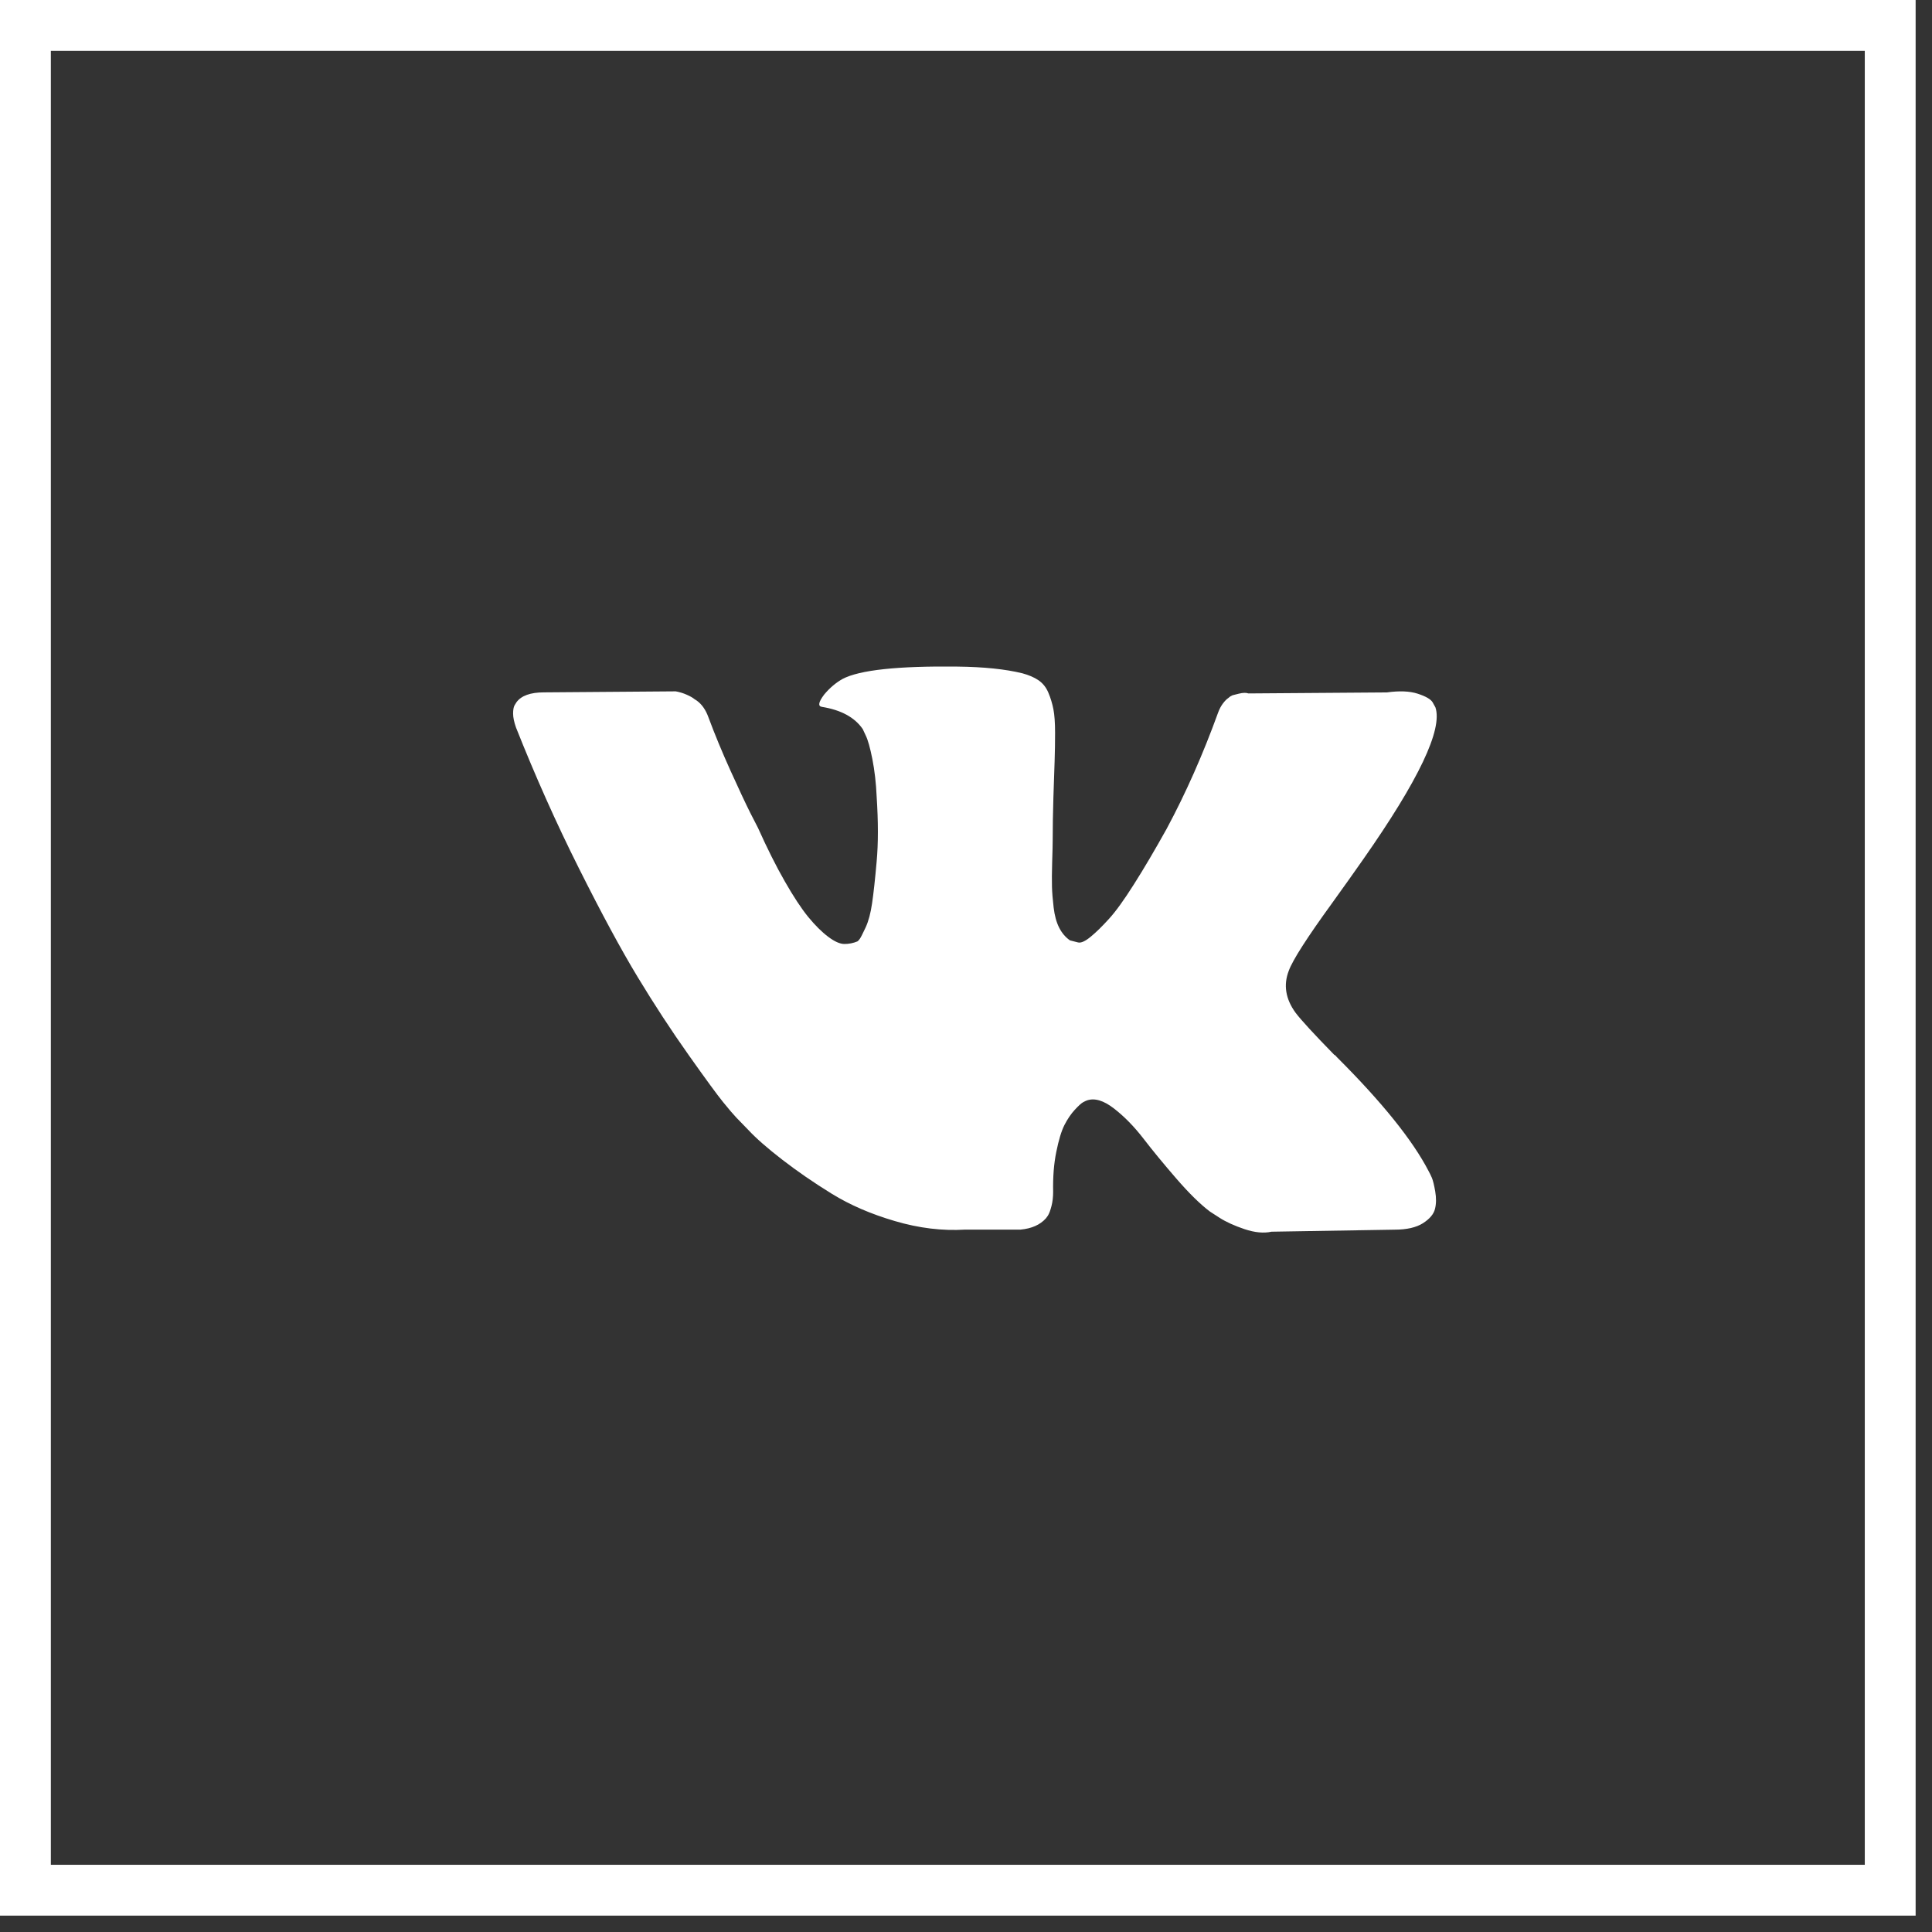
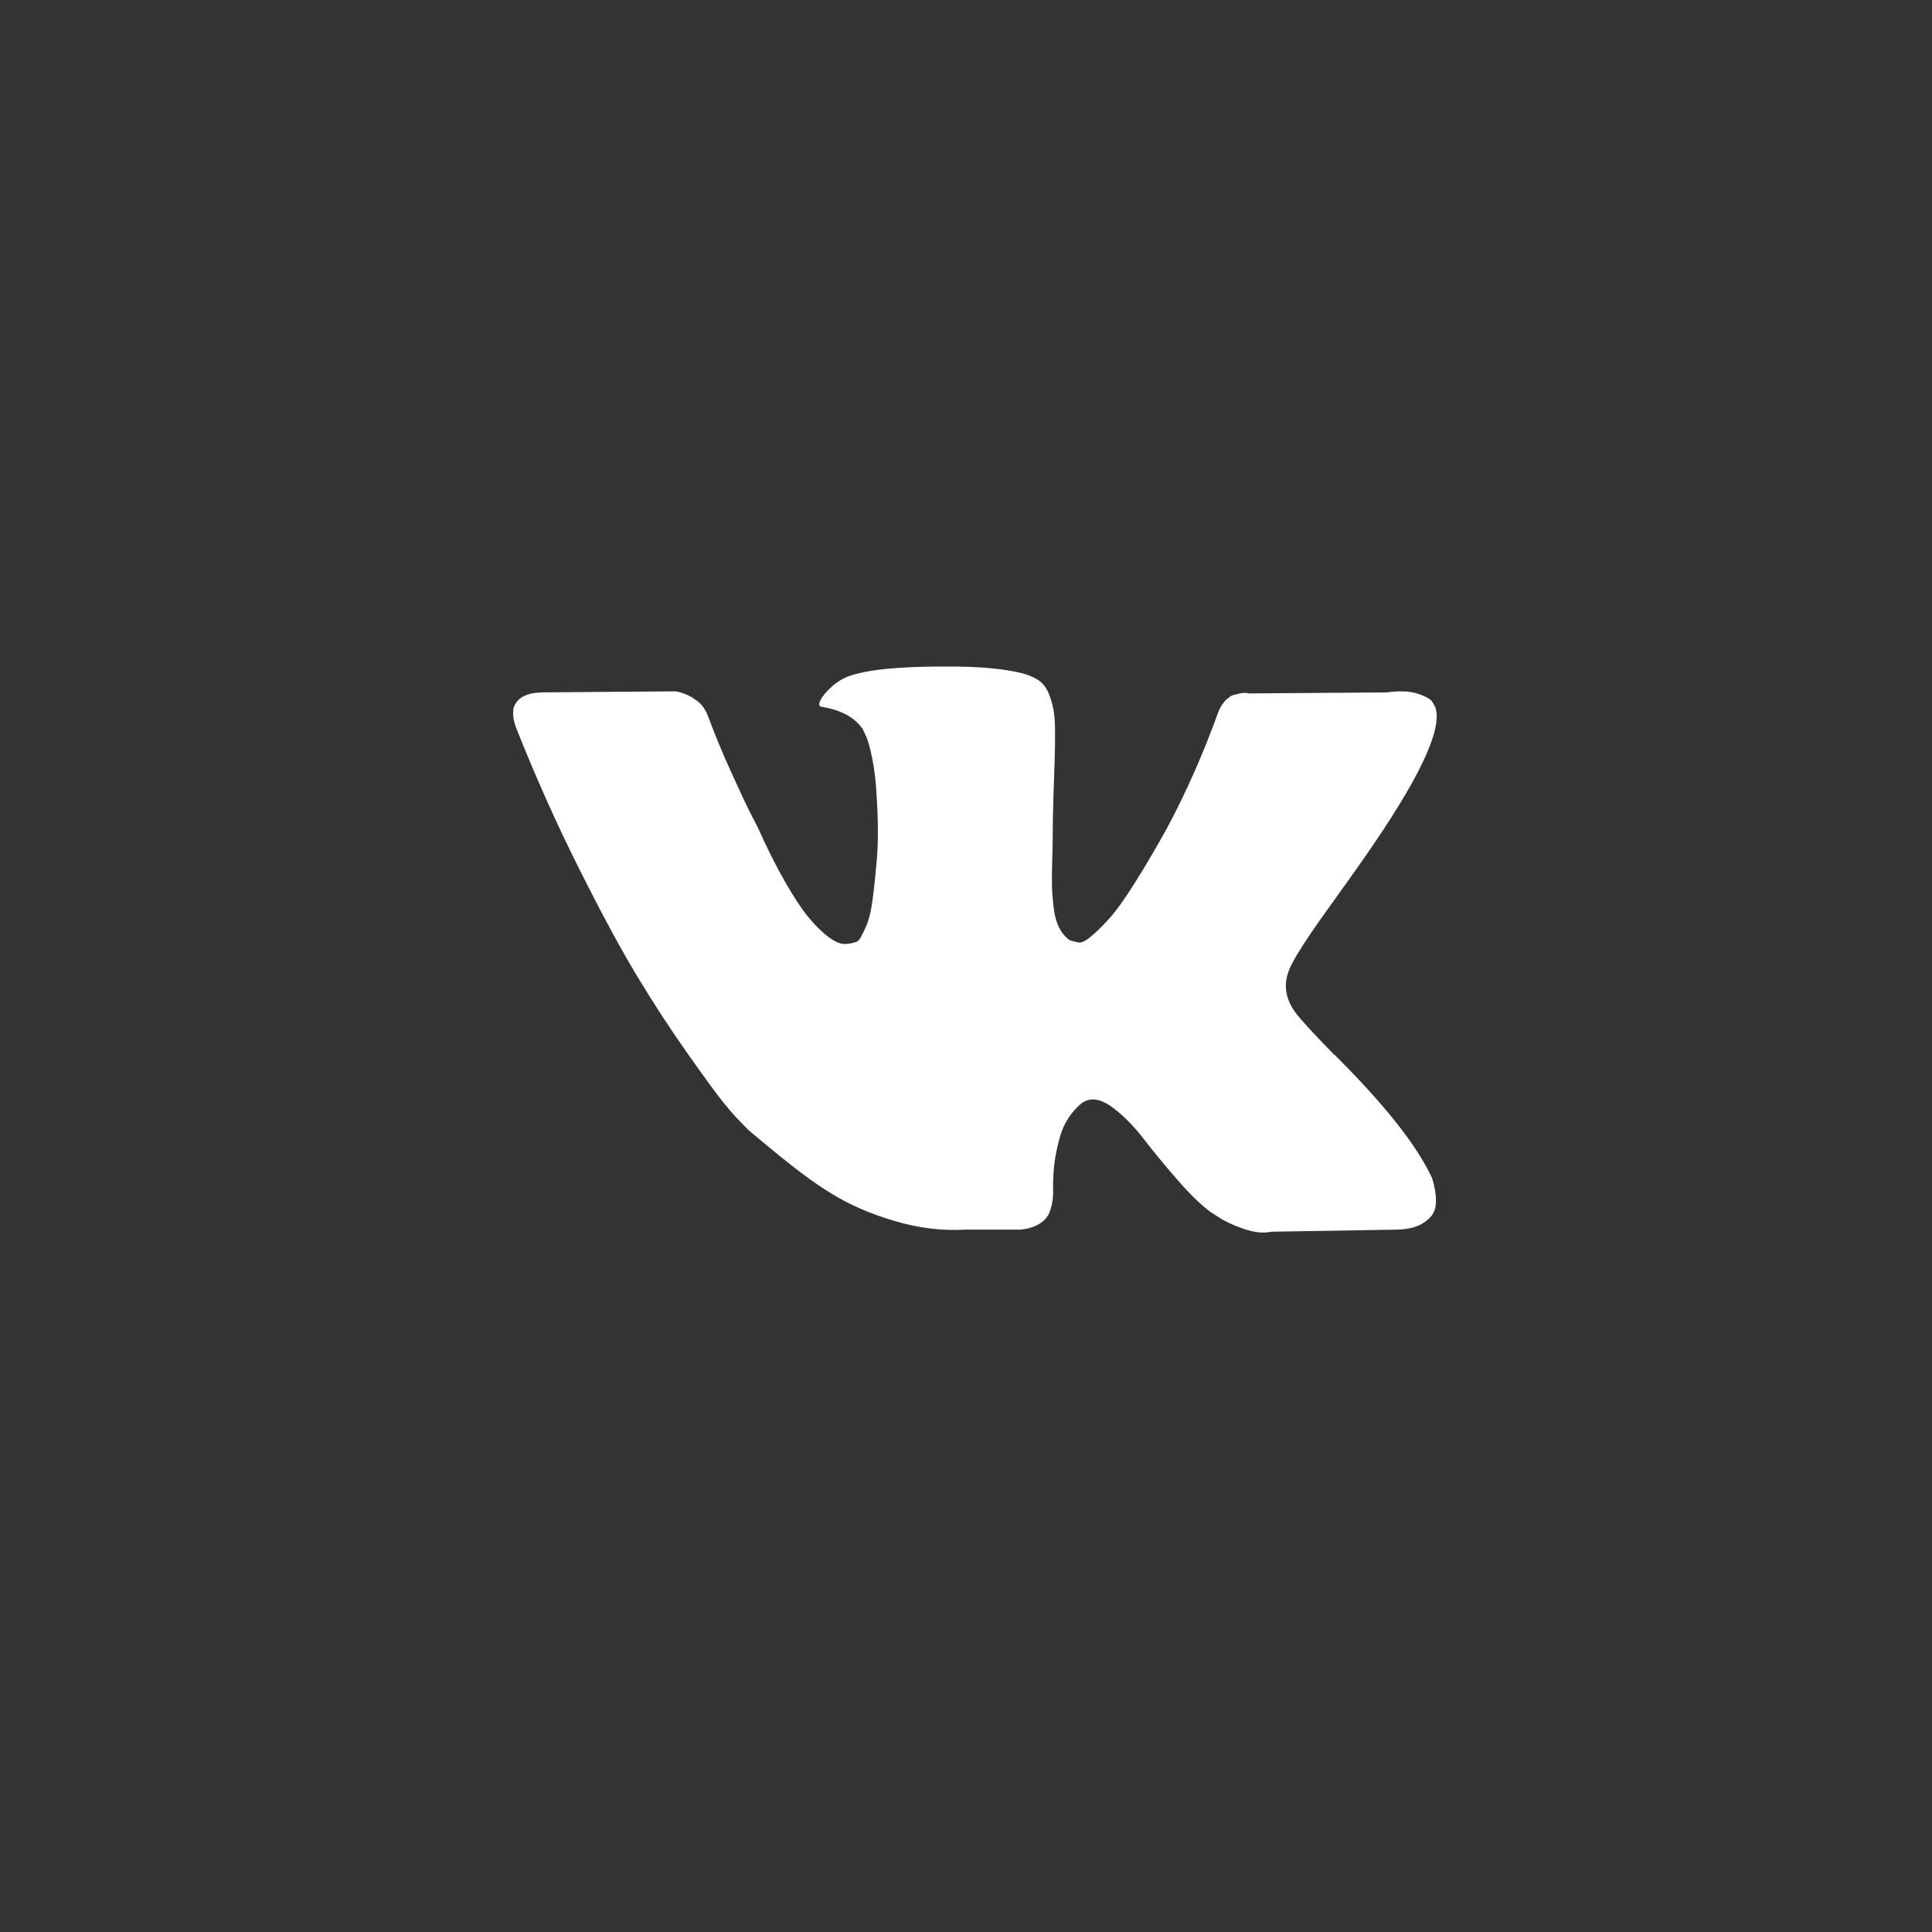
<svg xmlns="http://www.w3.org/2000/svg" width="38" height="38" viewBox="0 0 38 38" fill="none">
  <rect x="0" y="0" width="38" height="38" fill="#333333" stroke="none" />
-   <rect x="0.5" y="0.5" width="36.678" height="36.678" stroke="white" />
-   <path d="M28.163 23.165C28.14 23.114 28.12 23.071 28.101 23.038C27.786 22.428 27.183 21.679 26.294 20.792L26.276 20.771L26.266 20.762L26.257 20.751H26.247C25.844 20.338 25.588 20.06 25.481 19.918C25.285 19.647 25.241 19.373 25.348 19.095C25.424 18.885 25.708 18.442 26.2 17.764C26.458 17.405 26.663 17.117 26.814 16.9C27.905 15.342 28.378 14.347 28.233 13.913L28.177 13.812C28.139 13.751 28.041 13.695 27.884 13.644C27.726 13.593 27.524 13.585 27.278 13.619L24.554 13.639C24.51 13.622 24.447 13.624 24.365 13.644L24.242 13.675L24.195 13.7L24.157 13.731C24.126 13.751 24.091 13.787 24.053 13.837C24.015 13.888 23.984 13.947 23.959 14.015C23.662 14.835 23.325 15.597 22.947 16.301C22.713 16.721 22.499 17.085 22.303 17.393C22.108 17.702 21.944 17.929 21.811 18.074C21.679 18.22 21.559 18.337 21.452 18.425C21.345 18.513 21.263 18.55 21.206 18.537C21.149 18.523 21.096 18.509 21.045 18.496C20.957 18.435 20.886 18.352 20.833 18.247C20.779 18.142 20.743 18.01 20.724 17.851C20.705 17.691 20.694 17.554 20.691 17.439C20.688 17.324 20.689 17.161 20.695 16.951C20.702 16.741 20.705 16.599 20.705 16.525C20.705 16.267 20.71 15.988 20.719 15.686C20.729 15.385 20.736 15.146 20.743 14.97C20.749 14.794 20.752 14.608 20.752 14.411C20.752 14.215 20.741 14.061 20.719 13.949C20.697 13.837 20.664 13.728 20.62 13.624C20.576 13.519 20.511 13.438 20.426 13.38C20.341 13.322 20.235 13.277 20.109 13.243C19.775 13.161 19.349 13.117 18.832 13.111C17.659 13.097 16.906 13.178 16.572 13.354C16.439 13.429 16.319 13.531 16.212 13.659C16.099 13.808 16.083 13.89 16.165 13.903C16.543 13.964 16.811 14.11 16.969 14.34L17.026 14.462C17.07 14.55 17.114 14.706 17.158 14.929C17.202 15.153 17.231 15.4 17.243 15.671C17.275 16.166 17.275 16.589 17.243 16.941C17.212 17.293 17.182 17.568 17.153 17.764C17.125 17.96 17.082 18.12 17.026 18.241C16.969 18.363 16.931 18.438 16.912 18.465C16.893 18.492 16.877 18.509 16.865 18.516C16.783 18.55 16.697 18.567 16.609 18.567C16.521 18.567 16.414 18.519 16.288 18.424C16.162 18.329 16.031 18.199 15.895 18.033C15.76 17.867 15.607 17.635 15.437 17.337C15.266 17.039 15.09 16.687 14.907 16.28L14.756 15.986C14.661 15.796 14.532 15.52 14.368 15.158C14.204 14.795 14.059 14.445 13.933 14.106C13.882 13.964 13.807 13.855 13.706 13.781L13.658 13.75C13.627 13.723 13.576 13.695 13.507 13.664C13.437 13.633 13.364 13.611 13.29 13.598L10.698 13.618C10.433 13.618 10.254 13.683 10.159 13.811L10.121 13.872C10.102 13.906 10.092 13.96 10.092 14.035C10.092 14.11 10.111 14.201 10.149 14.309C10.528 15.264 10.939 16.186 11.384 17.073C11.828 17.96 12.214 18.675 12.542 19.217C12.87 19.759 13.204 20.27 13.545 20.751C13.885 21.232 14.111 21.54 14.221 21.675C14.331 21.811 14.418 21.913 14.481 21.98L14.718 22.224C14.869 22.387 15.091 22.581 15.384 22.808C15.678 23.035 16.002 23.259 16.359 23.479C16.715 23.699 17.13 23.879 17.602 24.017C18.076 24.157 18.536 24.212 18.983 24.185H20.071C20.292 24.165 20.459 24.09 20.573 23.962L20.61 23.911C20.636 23.87 20.659 23.808 20.681 23.723C20.703 23.638 20.714 23.545 20.714 23.444C20.708 23.152 20.728 22.89 20.776 22.656C20.823 22.423 20.876 22.247 20.936 22.128C20.997 22.009 21.064 21.91 21.14 21.828C21.215 21.747 21.269 21.698 21.301 21.681C21.332 21.664 21.357 21.652 21.376 21.645C21.528 21.591 21.706 21.644 21.911 21.803C22.116 21.962 22.308 22.159 22.488 22.392C22.668 22.626 22.884 22.889 23.136 23.18C23.388 23.471 23.609 23.688 23.798 23.83L23.987 23.952C24.113 24.033 24.277 24.108 24.479 24.176C24.68 24.243 24.857 24.26 25.008 24.226L27.43 24.186C27.669 24.186 27.855 24.143 27.988 24.059C28.12 23.974 28.199 23.881 28.224 23.779C28.25 23.678 28.251 23.562 28.229 23.434C28.207 23.305 28.184 23.215 28.163 23.165Z" fill="white" />
+   <path d="M28.163 23.165C28.14 23.114 28.12 23.071 28.101 23.038C27.786 22.428 27.183 21.679 26.294 20.792L26.276 20.771L26.266 20.762L26.257 20.751H26.247C25.844 20.338 25.588 20.06 25.481 19.918C25.285 19.647 25.241 19.373 25.348 19.095C25.424 18.885 25.708 18.442 26.2 17.764C26.458 17.405 26.663 17.117 26.814 16.9C27.905 15.342 28.378 14.347 28.233 13.913L28.177 13.812C28.139 13.751 28.041 13.695 27.884 13.644C27.726 13.593 27.524 13.585 27.278 13.619L24.554 13.639C24.51 13.622 24.447 13.624 24.365 13.644L24.242 13.675L24.195 13.7L24.157 13.731C24.126 13.751 24.091 13.787 24.053 13.837C24.015 13.888 23.984 13.947 23.959 14.015C23.662 14.835 23.325 15.597 22.947 16.301C22.713 16.721 22.499 17.085 22.303 17.393C22.108 17.702 21.944 17.929 21.811 18.074C21.679 18.22 21.559 18.337 21.452 18.425C21.345 18.513 21.263 18.55 21.206 18.537C21.149 18.523 21.096 18.509 21.045 18.496C20.957 18.435 20.886 18.352 20.833 18.247C20.779 18.142 20.743 18.01 20.724 17.851C20.705 17.691 20.694 17.554 20.691 17.439C20.688 17.324 20.689 17.161 20.695 16.951C20.702 16.741 20.705 16.599 20.705 16.525C20.705 16.267 20.71 15.988 20.719 15.686C20.729 15.385 20.736 15.146 20.743 14.97C20.749 14.794 20.752 14.608 20.752 14.411C20.752 14.215 20.741 14.061 20.719 13.949C20.697 13.837 20.664 13.728 20.62 13.624C20.576 13.519 20.511 13.438 20.426 13.38C20.341 13.322 20.235 13.277 20.109 13.243C19.775 13.161 19.349 13.117 18.832 13.111C17.659 13.097 16.906 13.178 16.572 13.354C16.439 13.429 16.319 13.531 16.212 13.659C16.099 13.808 16.083 13.89 16.165 13.903C16.543 13.964 16.811 14.11 16.969 14.34L17.026 14.462C17.07 14.55 17.114 14.706 17.158 14.929C17.202 15.153 17.231 15.4 17.243 15.671C17.275 16.166 17.275 16.589 17.243 16.941C17.212 17.293 17.182 17.568 17.153 17.764C17.125 17.96 17.082 18.12 17.026 18.241C16.969 18.363 16.931 18.438 16.912 18.465C16.893 18.492 16.877 18.509 16.865 18.516C16.783 18.55 16.697 18.567 16.609 18.567C16.521 18.567 16.414 18.519 16.288 18.424C16.162 18.329 16.031 18.199 15.895 18.033C15.76 17.867 15.607 17.635 15.437 17.337C15.266 17.039 15.09 16.687 14.907 16.28L14.756 15.986C14.661 15.796 14.532 15.52 14.368 15.158C14.204 14.795 14.059 14.445 13.933 14.106C13.882 13.964 13.807 13.855 13.706 13.781L13.658 13.75C13.627 13.723 13.576 13.695 13.507 13.664C13.437 13.633 13.364 13.611 13.29 13.598L10.698 13.618C10.433 13.618 10.254 13.683 10.159 13.811L10.121 13.872C10.102 13.906 10.092 13.96 10.092 14.035C10.092 14.11 10.111 14.201 10.149 14.309C10.528 15.264 10.939 16.186 11.384 17.073C11.828 17.96 12.214 18.675 12.542 19.217C12.87 19.759 13.204 20.27 13.545 20.751C13.885 21.232 14.111 21.54 14.221 21.675C14.331 21.811 14.418 21.913 14.481 21.98L14.718 22.224C15.678 23.035 16.002 23.259 16.359 23.479C16.715 23.699 17.13 23.879 17.602 24.017C18.076 24.157 18.536 24.212 18.983 24.185H20.071C20.292 24.165 20.459 24.09 20.573 23.962L20.61 23.911C20.636 23.87 20.659 23.808 20.681 23.723C20.703 23.638 20.714 23.545 20.714 23.444C20.708 23.152 20.728 22.89 20.776 22.656C20.823 22.423 20.876 22.247 20.936 22.128C20.997 22.009 21.064 21.91 21.14 21.828C21.215 21.747 21.269 21.698 21.301 21.681C21.332 21.664 21.357 21.652 21.376 21.645C21.528 21.591 21.706 21.644 21.911 21.803C22.116 21.962 22.308 22.159 22.488 22.392C22.668 22.626 22.884 22.889 23.136 23.18C23.388 23.471 23.609 23.688 23.798 23.83L23.987 23.952C24.113 24.033 24.277 24.108 24.479 24.176C24.68 24.243 24.857 24.26 25.008 24.226L27.43 24.186C27.669 24.186 27.855 24.143 27.988 24.059C28.12 23.974 28.199 23.881 28.224 23.779C28.25 23.678 28.251 23.562 28.229 23.434C28.207 23.305 28.184 23.215 28.163 23.165Z" fill="white" />
</svg>